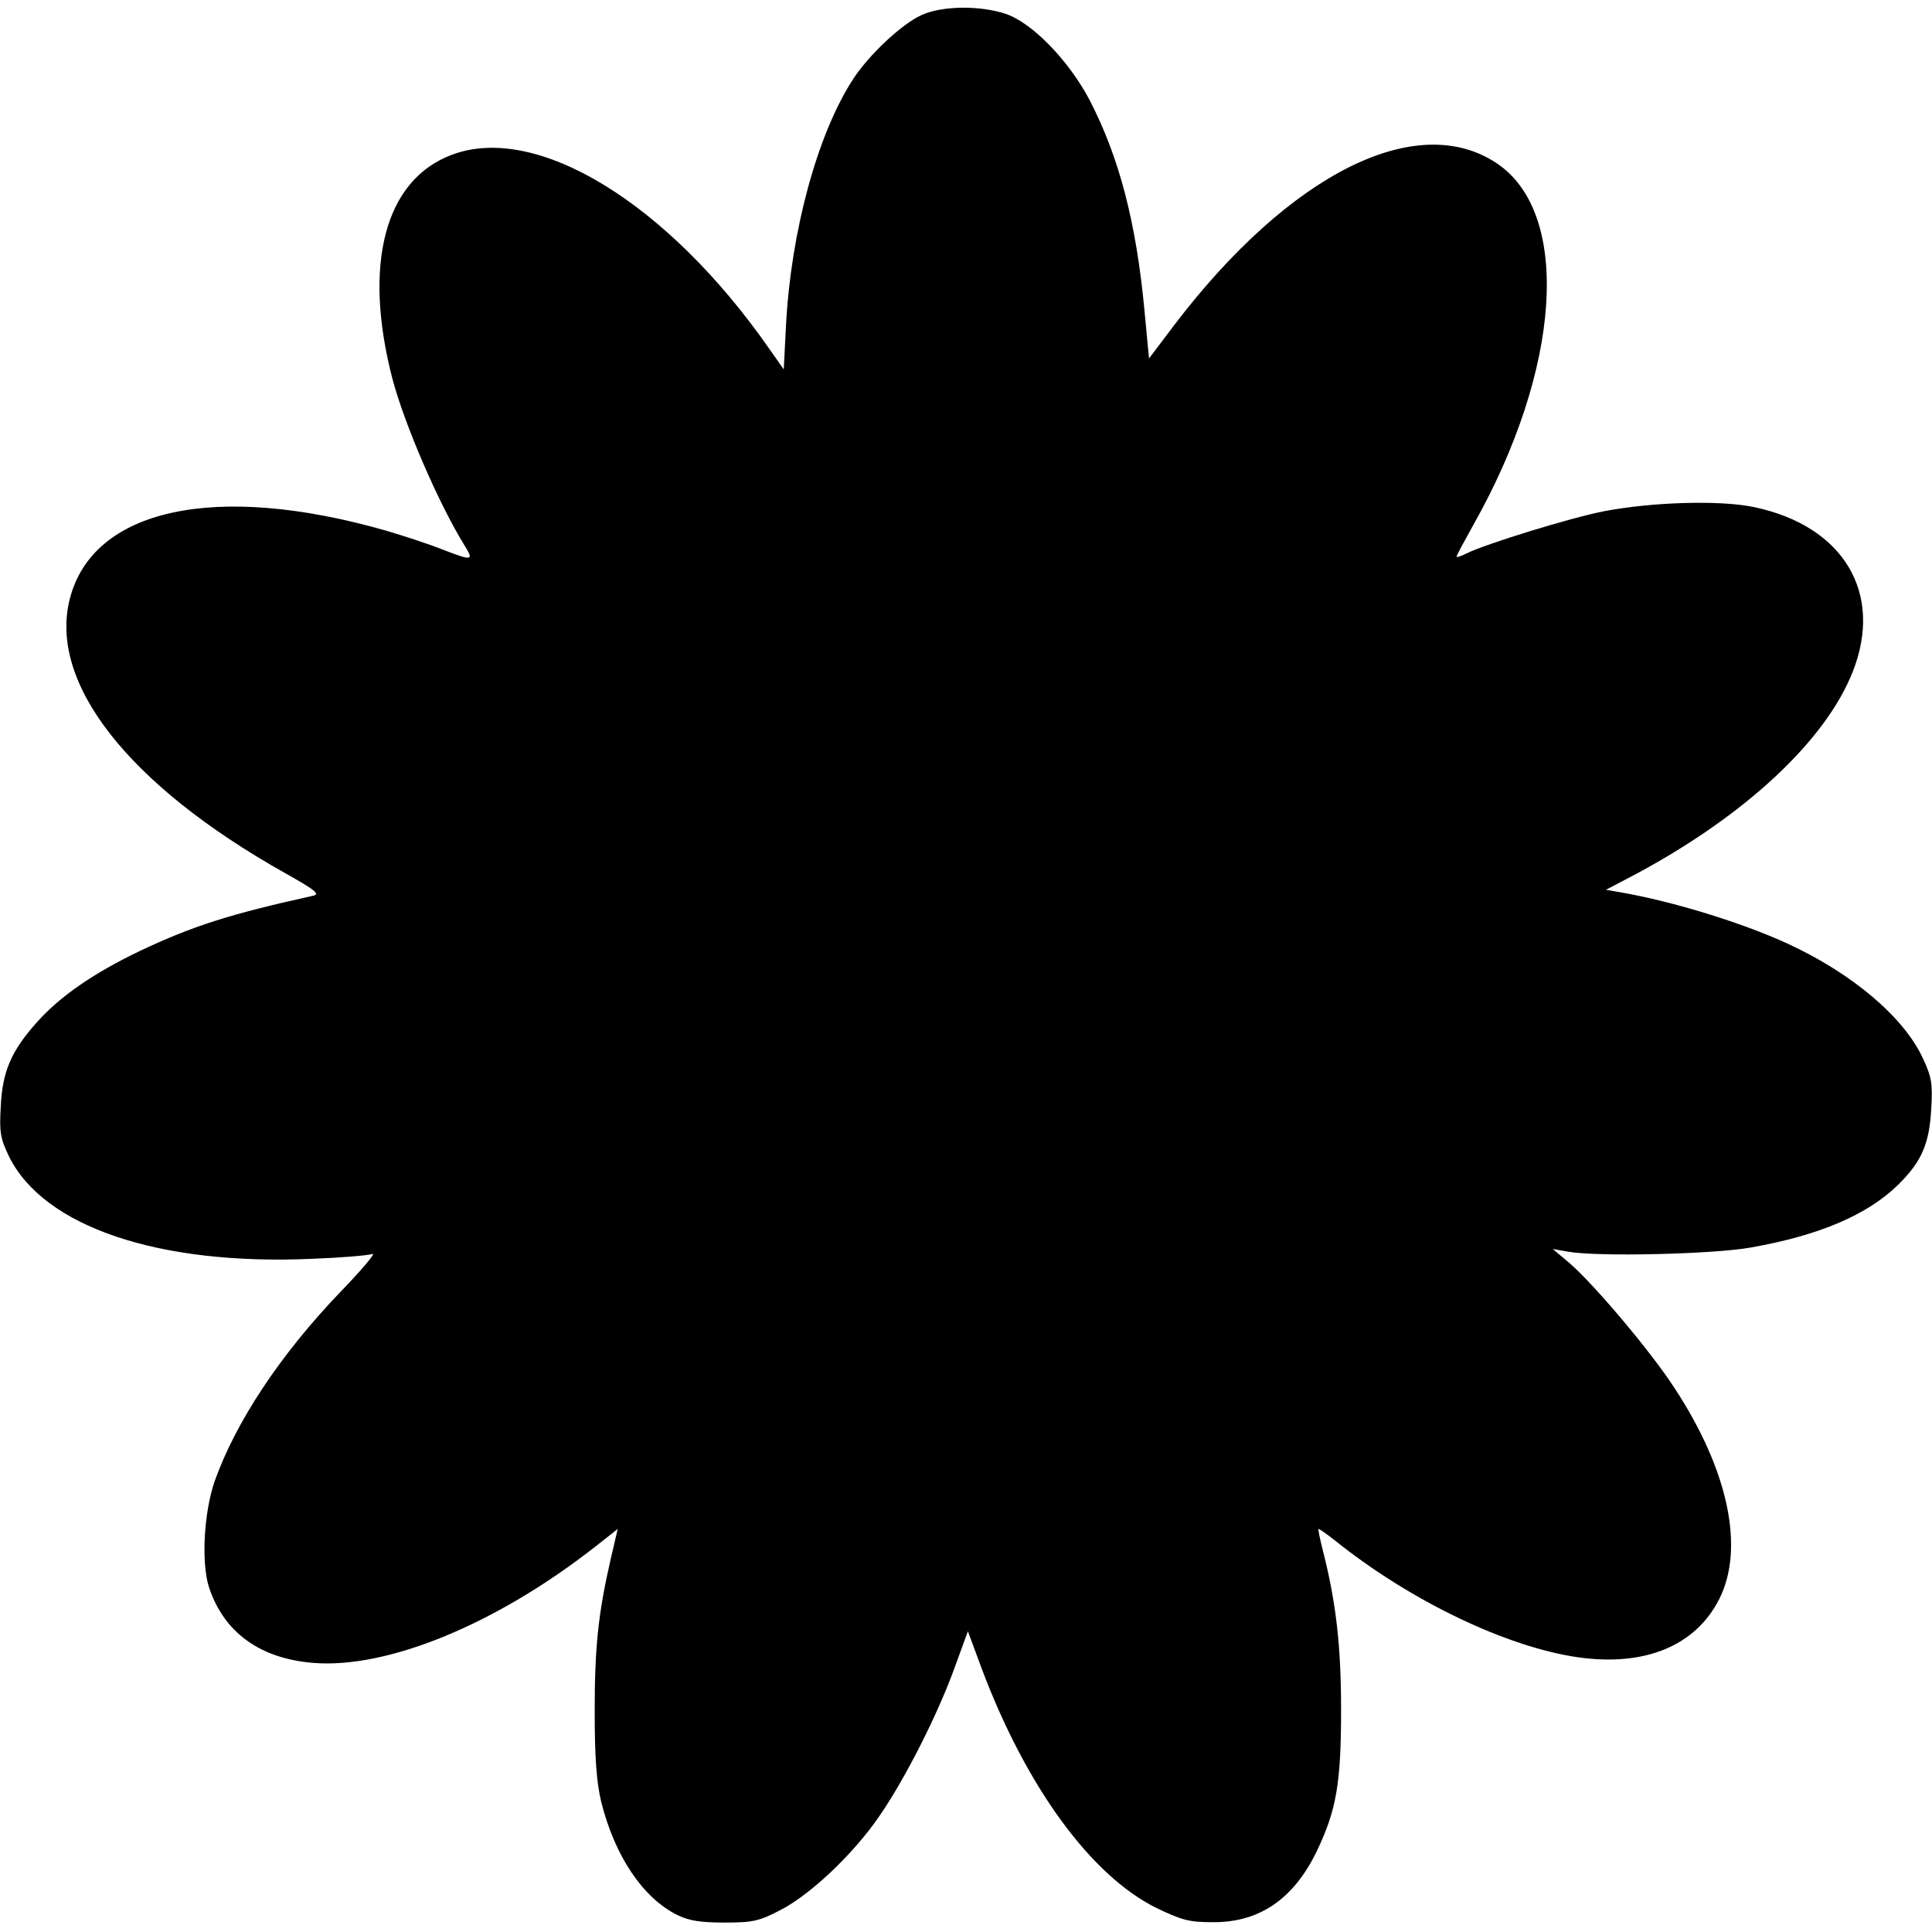
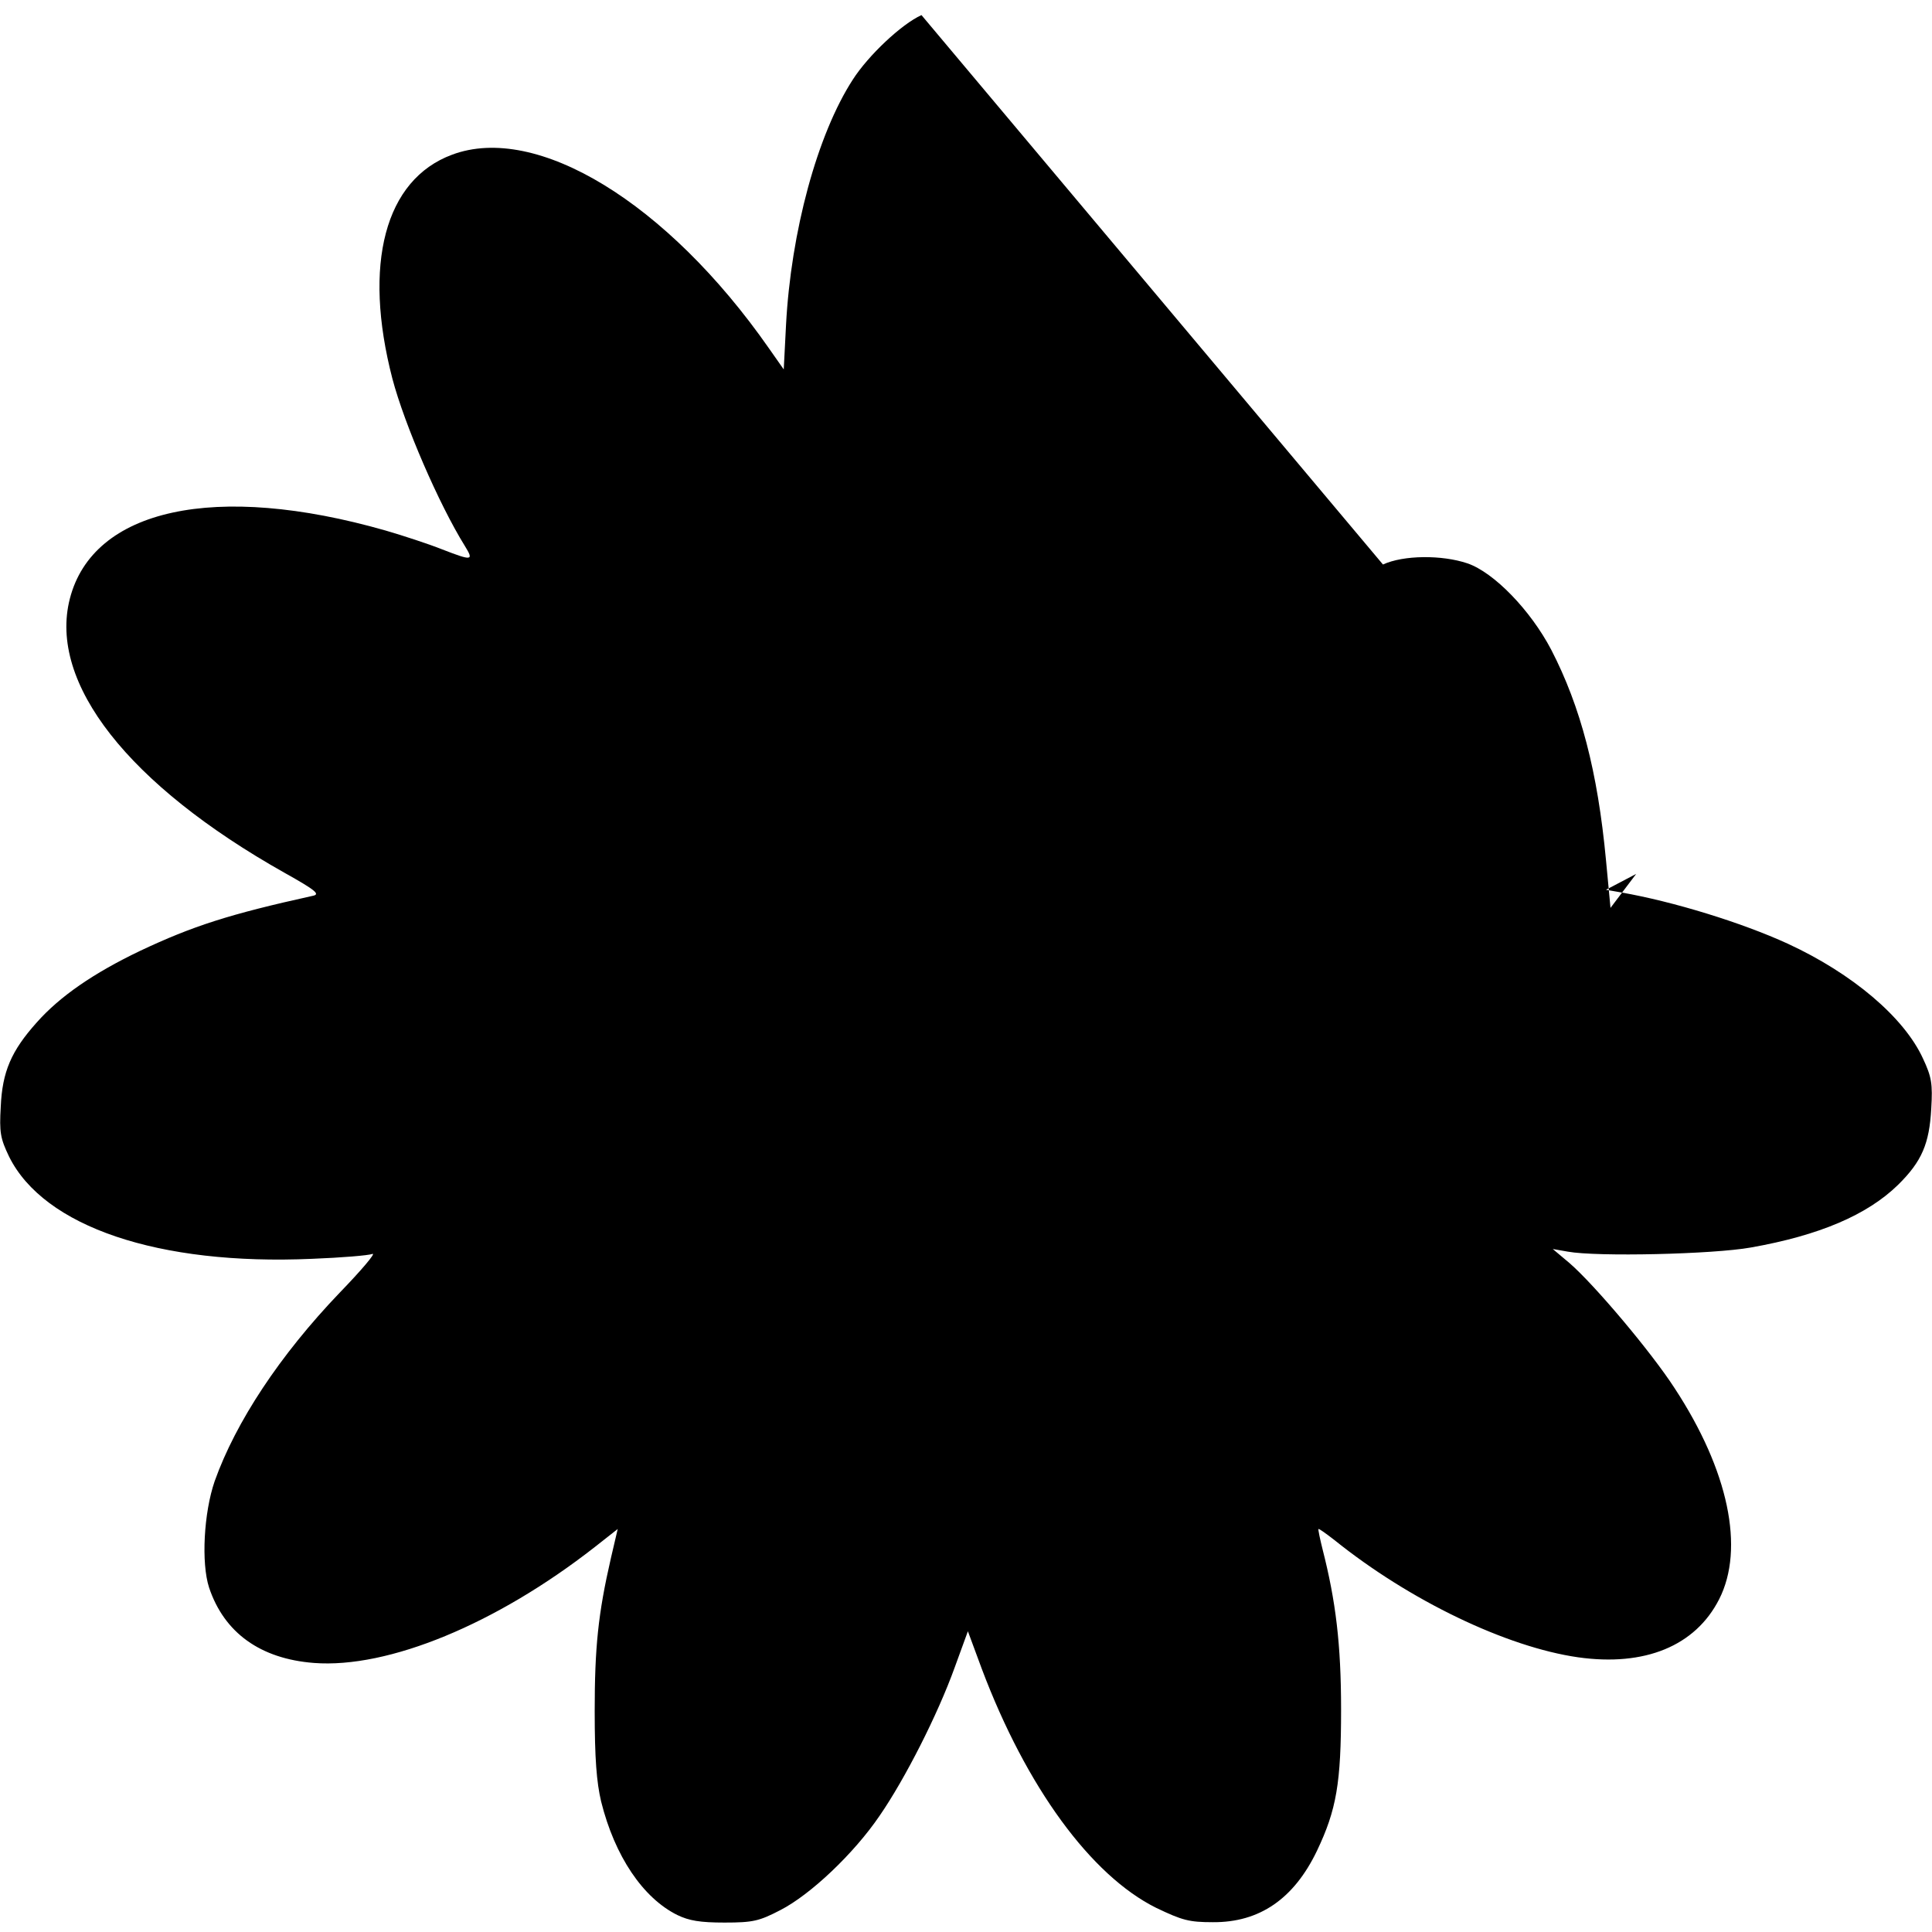
<svg xmlns="http://www.w3.org/2000/svg" version="1.0" width="100mm" height="100mm" viewBox="0 0 512 508" preserveAspectRatio="xMidYMid meet">
  <g transform="translate(0,508) scale(0.1,-0.1)" fill="#000000" stroke="none">
-     <path d="M2442 5060 c-53 -24 -141 -107 -182 -171 -94 -145 -164 -403 -177 -651 l-6 -117 -40 57 c-269 385 -615 596 -839 512 -178 -66 -237 -290 -158 -594 32 -121 123 -332 192 -443 24 -39 20 -40 -60 -9 -35 14 -102 36 -150 50 -451 129 -776 58 -837 -181 -57 -223 155 -493 569 -726 84 -47 95 -57 75 -61 -222 -49 -318 -80 -458 -146 -123 -59 -212 -120 -274 -190 -67 -75 -91 -130 -95 -223 -4 -68 -1 -84 22 -132 92 -186 396 -289 803 -271 78 3 150 9 160 13 10 3 -29 -43 -87 -103 -158 -165 -275 -342 -331 -499 -29 -84 -36 -217 -15 -282 40 -120 136 -189 278 -200 197 -15 483 103 744 307 l61 48 -18 -77 c-34 -148 -43 -237 -43 -406 0 -125 5 -188 17 -239 36 -145 111 -256 202 -301 31 -15 60 -20 125 -20 76 0 92 4 148 33 80 41 195 150 263 250 67 97 154 268 199 393 l35 96 37 -100 c118 -313 289 -547 462 -633 69 -33 87 -38 150 -38 124 -1 215 62 276 189 52 109 64 180 64 375 0 172 -14 287 -49 424 -7 28 -12 52 -11 54 2 1 20 -12 42 -29 200 -161 457 -284 646 -311 177 -25 311 30 374 154 68 134 25 341 -118 559 -62 96 -213 275 -279 332 l-44 37 40 -7 c77 -14 385 -7 485 11 181 32 308 86 390 166 63 62 83 109 88 202 4 66 1 84 -22 133 -50 109 -187 225 -358 304 -122 56 -304 112 -442 136 l-40 7 80 42 c289 155 502 353 574 536 82 208 -24 386 -261 436 -89 19 -269 14 -399 -11 -88 -17 -314 -87 -362 -111 -16 -8 -28 -12 -28 -9 0 3 20 40 44 83 234 414 261 826 63 959 -212 142 -549 -27 -854 -427 l-68 -90 -12 127 c-22 234 -67 406 -145 557 -55 105 -152 205 -222 229 -68 23 -170 22 -224 -3z" />
+     <path d="M2442 5060 c-53 -24 -141 -107 -182 -171 -94 -145 -164 -403 -177 -651 l-6 -117 -40 57 c-269 385 -615 596 -839 512 -178 -66 -237 -290 -158 -594 32 -121 123 -332 192 -443 24 -39 20 -40 -60 -9 -35 14 -102 36 -150 50 -451 129 -776 58 -837 -181 -57 -223 155 -493 569 -726 84 -47 95 -57 75 -61 -222 -49 -318 -80 -458 -146 -123 -59 -212 -120 -274 -190 -67 -75 -91 -130 -95 -223 -4 -68 -1 -84 22 -132 92 -186 396 -289 803 -271 78 3 150 9 160 13 10 3 -29 -43 -87 -103 -158 -165 -275 -342 -331 -499 -29 -84 -36 -217 -15 -282 40 -120 136 -189 278 -200 197 -15 483 103 744 307 l61 48 -18 -77 c-34 -148 -43 -237 -43 -406 0 -125 5 -188 17 -239 36 -145 111 -256 202 -301 31 -15 60 -20 125 -20 76 0 92 4 148 33 80 41 195 150 263 250 67 97 154 268 199 393 l35 96 37 -100 c118 -313 289 -547 462 -633 69 -33 87 -38 150 -38 124 -1 215 62 276 189 52 109 64 180 64 375 0 172 -14 287 -49 424 -7 28 -12 52 -11 54 2 1 20 -12 42 -29 200 -161 457 -284 646 -311 177 -25 311 30 374 154 68 134 25 341 -118 559 -62 96 -213 275 -279 332 l-44 37 40 -7 c77 -14 385 -7 485 11 181 32 308 86 390 166 63 62 83 109 88 202 4 66 1 84 -22 133 -50 109 -187 225 -358 304 -122 56 -304 112 -442 136 l-40 7 80 42 l-68 -90 -12 127 c-22 234 -67 406 -145 557 -55 105 -152 205 -222 229 -68 23 -170 22 -224 -3z" />
  </g>
</svg>